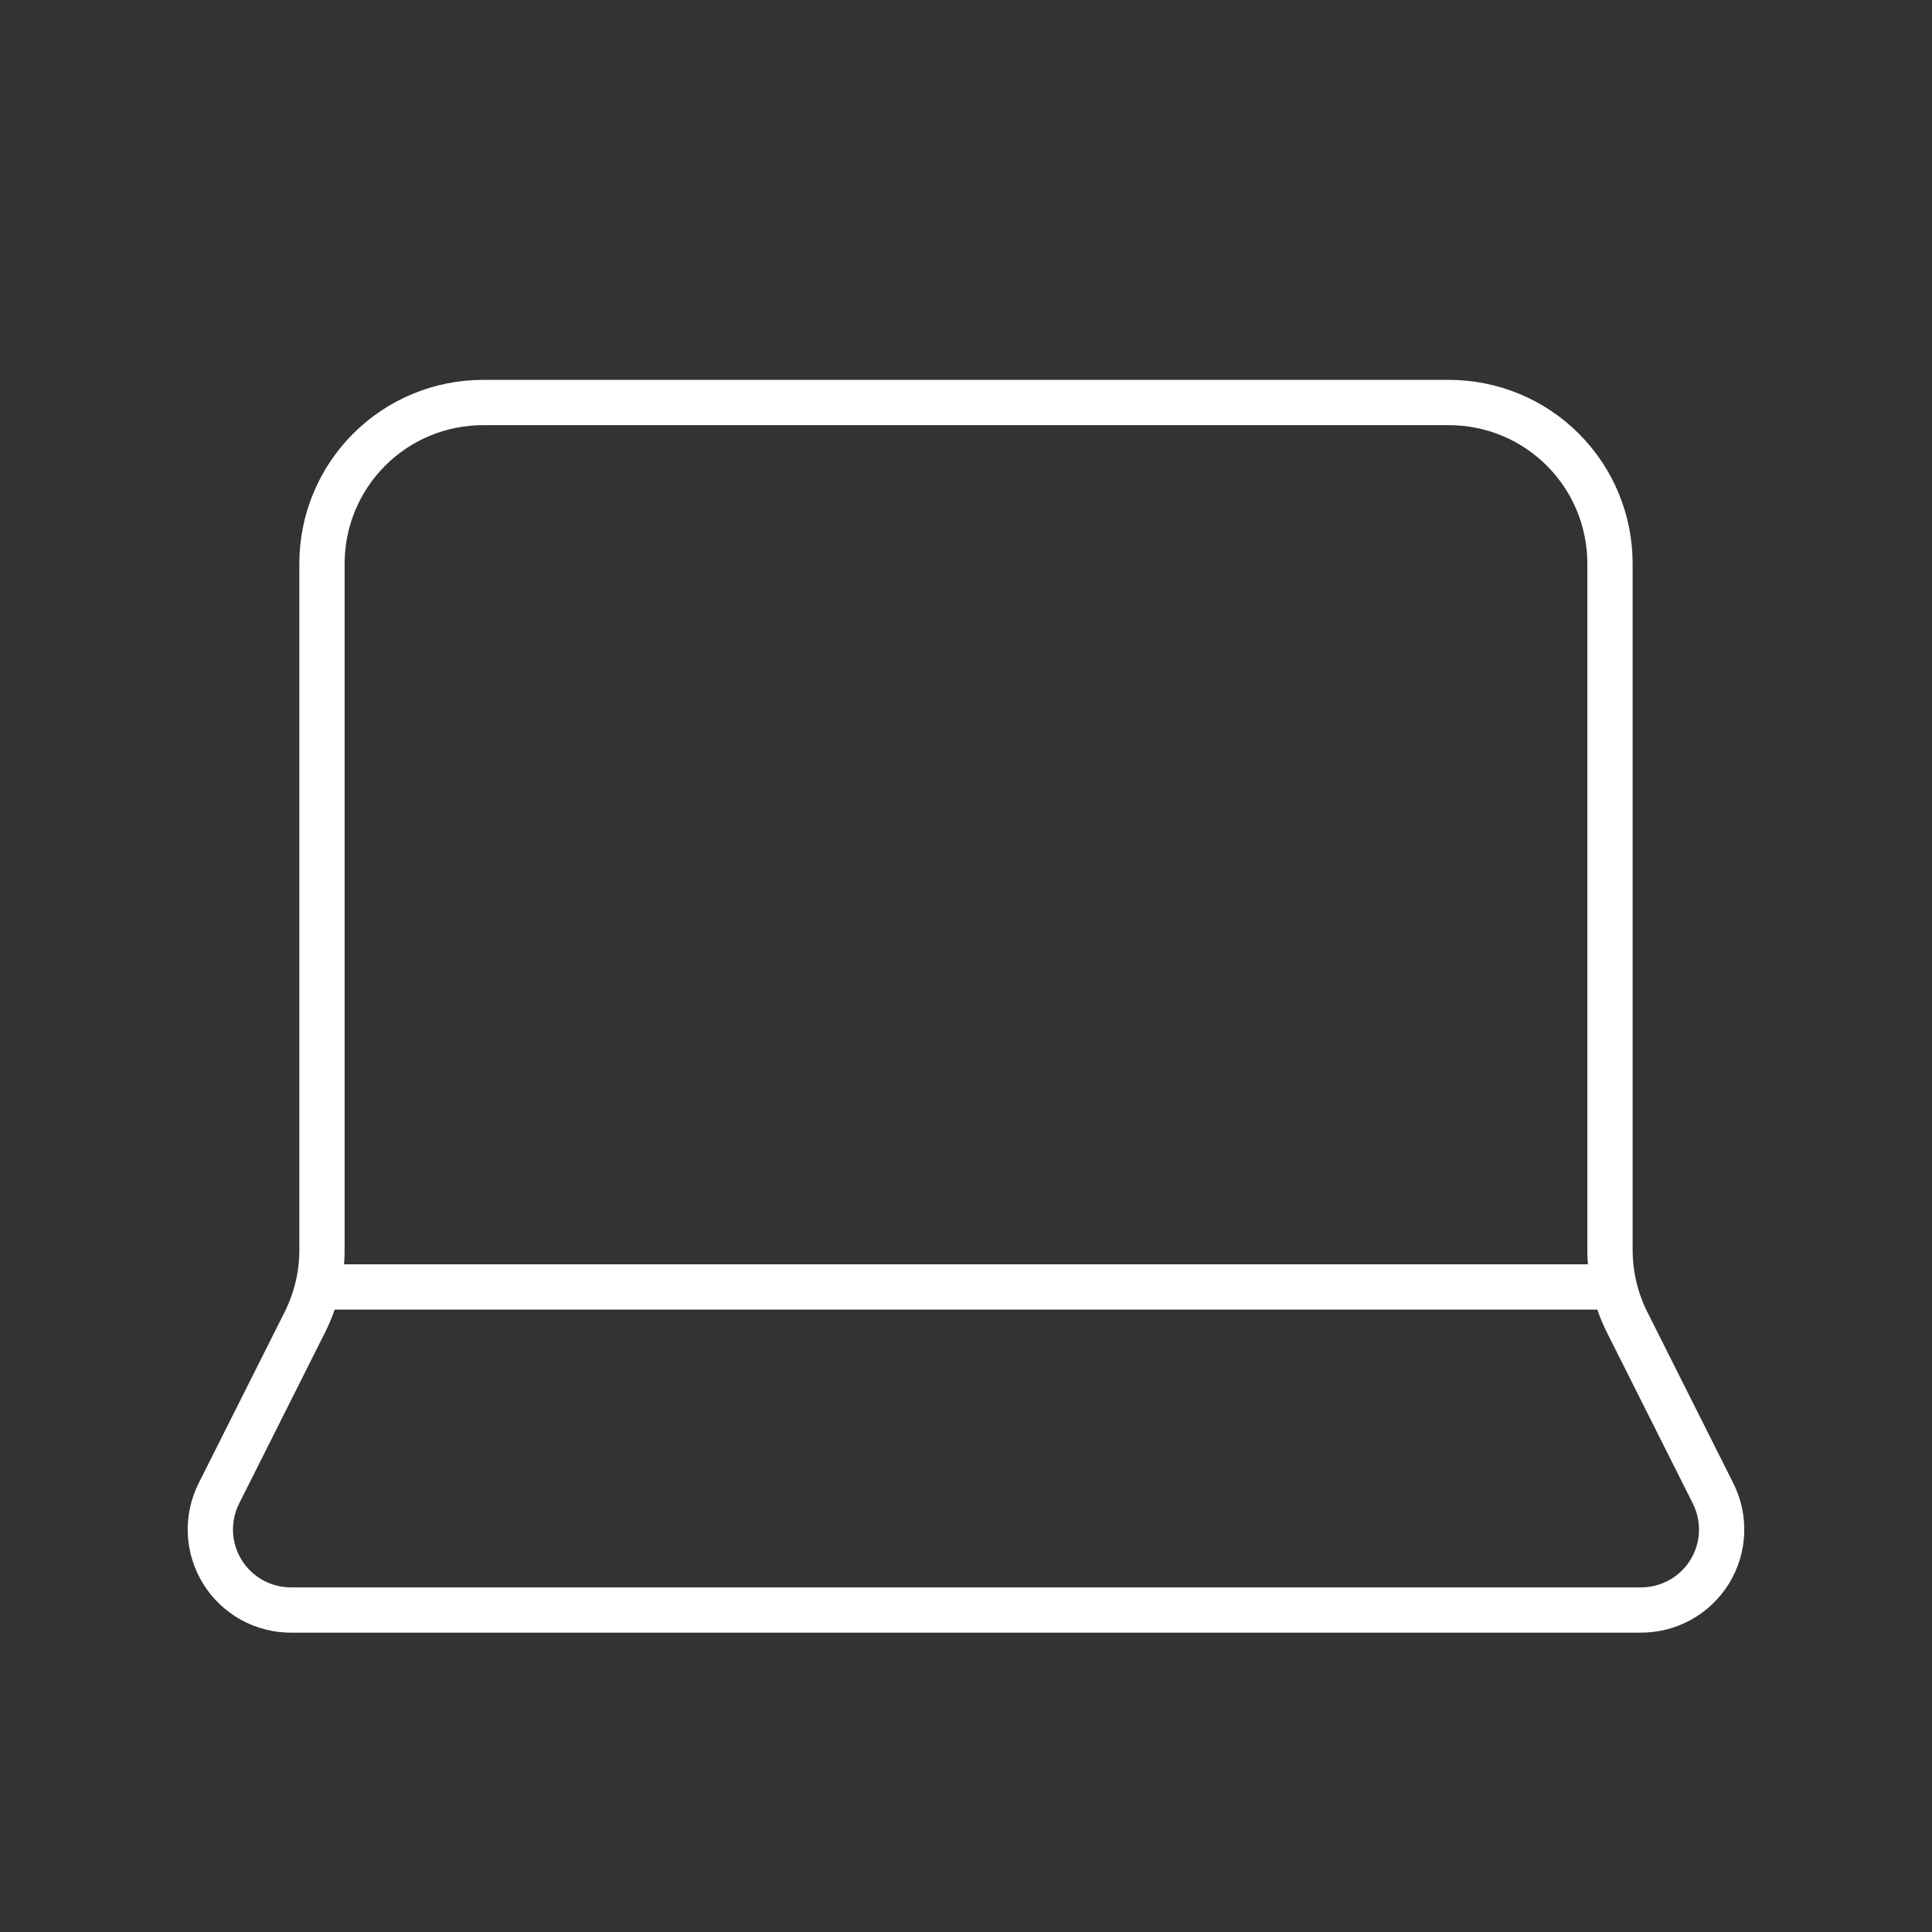
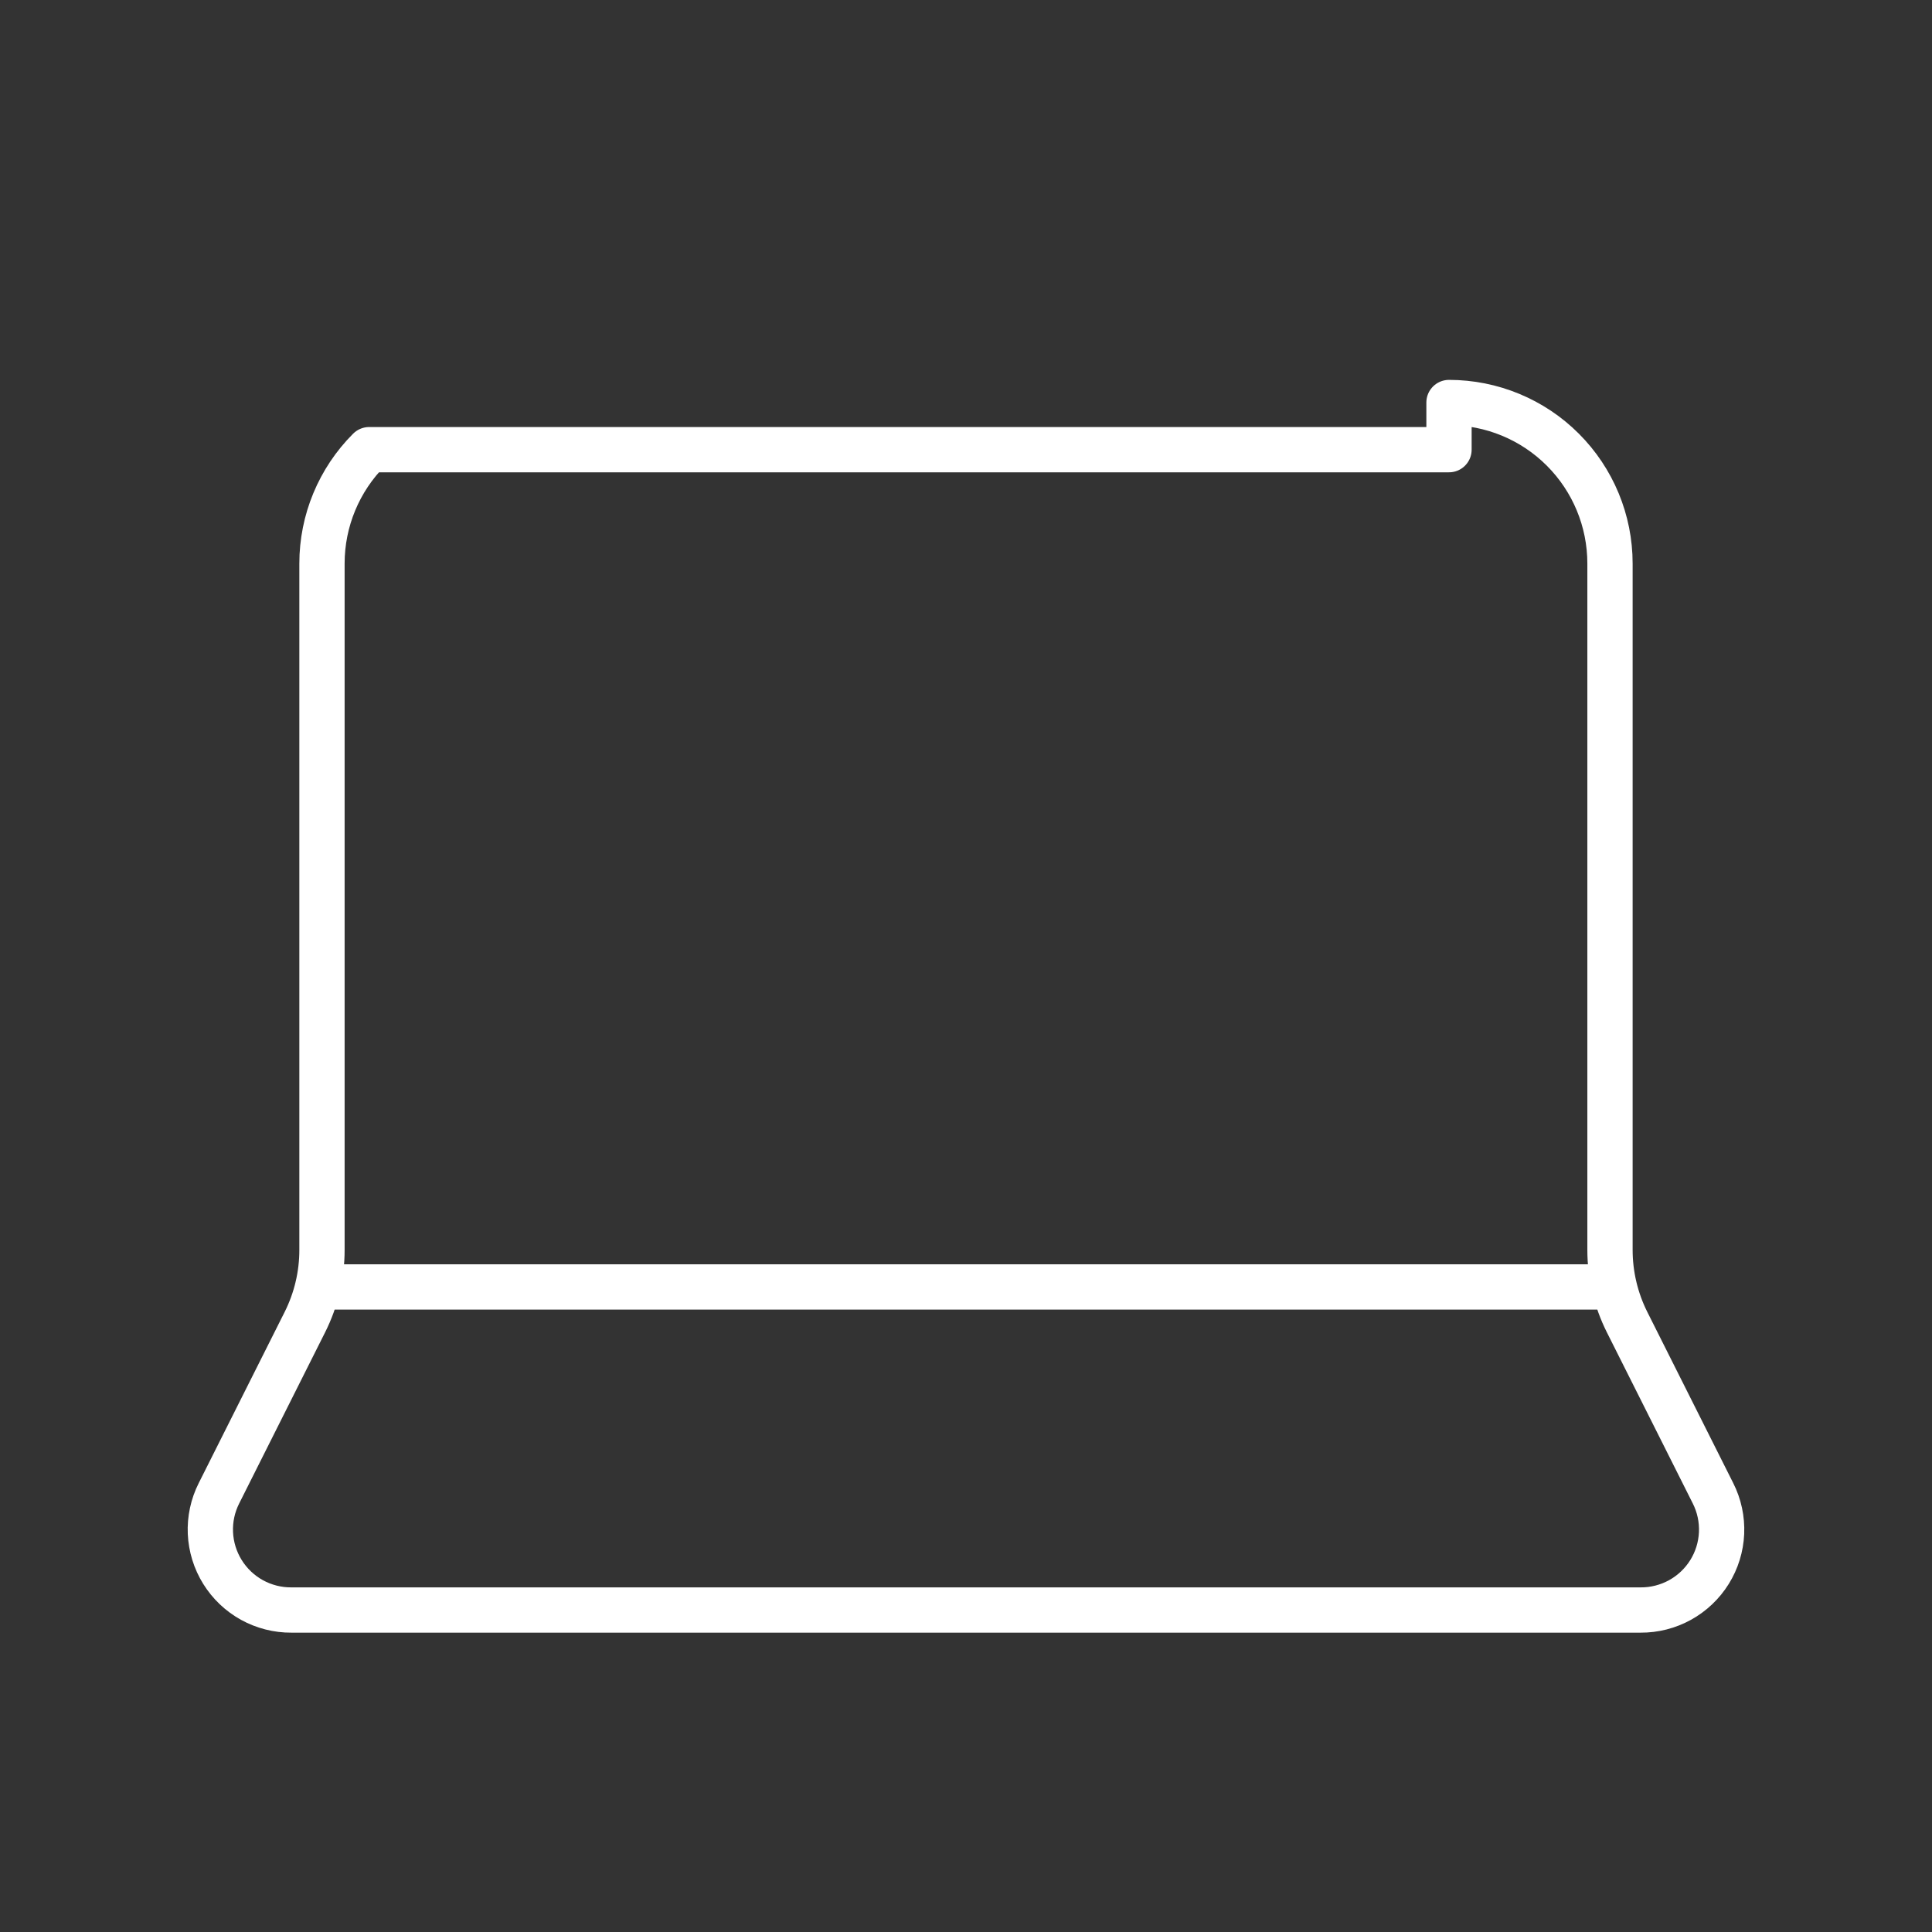
<svg xmlns="http://www.w3.org/2000/svg" width="64" height="64" viewBox="0 0 64 64" fill="none">
  <rect x="0" y="0" width="64" height="64" fill="#333333" stroke="none" />
-   <path d="M53.477 42.632H10.522M48 13.334C49.414 13.334 50.771 13.895 51.771 14.896C52.771 15.896 53.333 17.252 53.333 18.667V41.403C53.333 42.233 53.526 43.052 53.898 43.795L56.746 49.467C56.952 49.875 57.049 50.329 57.029 50.785C57.009 51.242 56.872 51.685 56.631 52.073C56.39 52.461 56.053 52.781 55.653 53.002C55.253 53.222 54.803 53.337 54.346 53.334H9.653C9.196 53.337 8.746 53.222 8.346 53.002C7.946 52.781 7.61 52.461 7.369 52.073C7.128 51.685 6.991 51.242 6.97 50.785C6.95 50.329 7.047 49.875 7.253 49.467L10.101 43.795C10.473 43.052 10.667 42.233 10.666 41.403V18.667C10.666 17.252 11.228 15.896 12.229 14.896C13.229 13.895 14.585 13.334 16 13.334H48Z" stroke="white" stroke-width="1.5" stroke-linecap="round" stroke-linejoin="round" />
+   <path d="M53.477 42.632H10.522M48 13.334C49.414 13.334 50.771 13.895 51.771 14.896C52.771 15.896 53.333 17.252 53.333 18.667V41.403C53.333 42.233 53.526 43.052 53.898 43.795L56.746 49.467C56.952 49.875 57.049 50.329 57.029 50.785C57.009 51.242 56.872 51.685 56.631 52.073C56.39 52.461 56.053 52.781 55.653 53.002C55.253 53.222 54.803 53.337 54.346 53.334H9.653C9.196 53.337 8.746 53.222 8.346 53.002C7.946 52.781 7.61 52.461 7.369 52.073C7.128 51.685 6.991 51.242 6.97 50.785C6.95 50.329 7.047 49.875 7.253 49.467L10.101 43.795C10.473 43.052 10.667 42.233 10.666 41.403V18.667C10.666 17.252 11.228 15.896 12.229 14.896H48Z" stroke="white" stroke-width="1.5" stroke-linecap="round" stroke-linejoin="round" />
</svg>